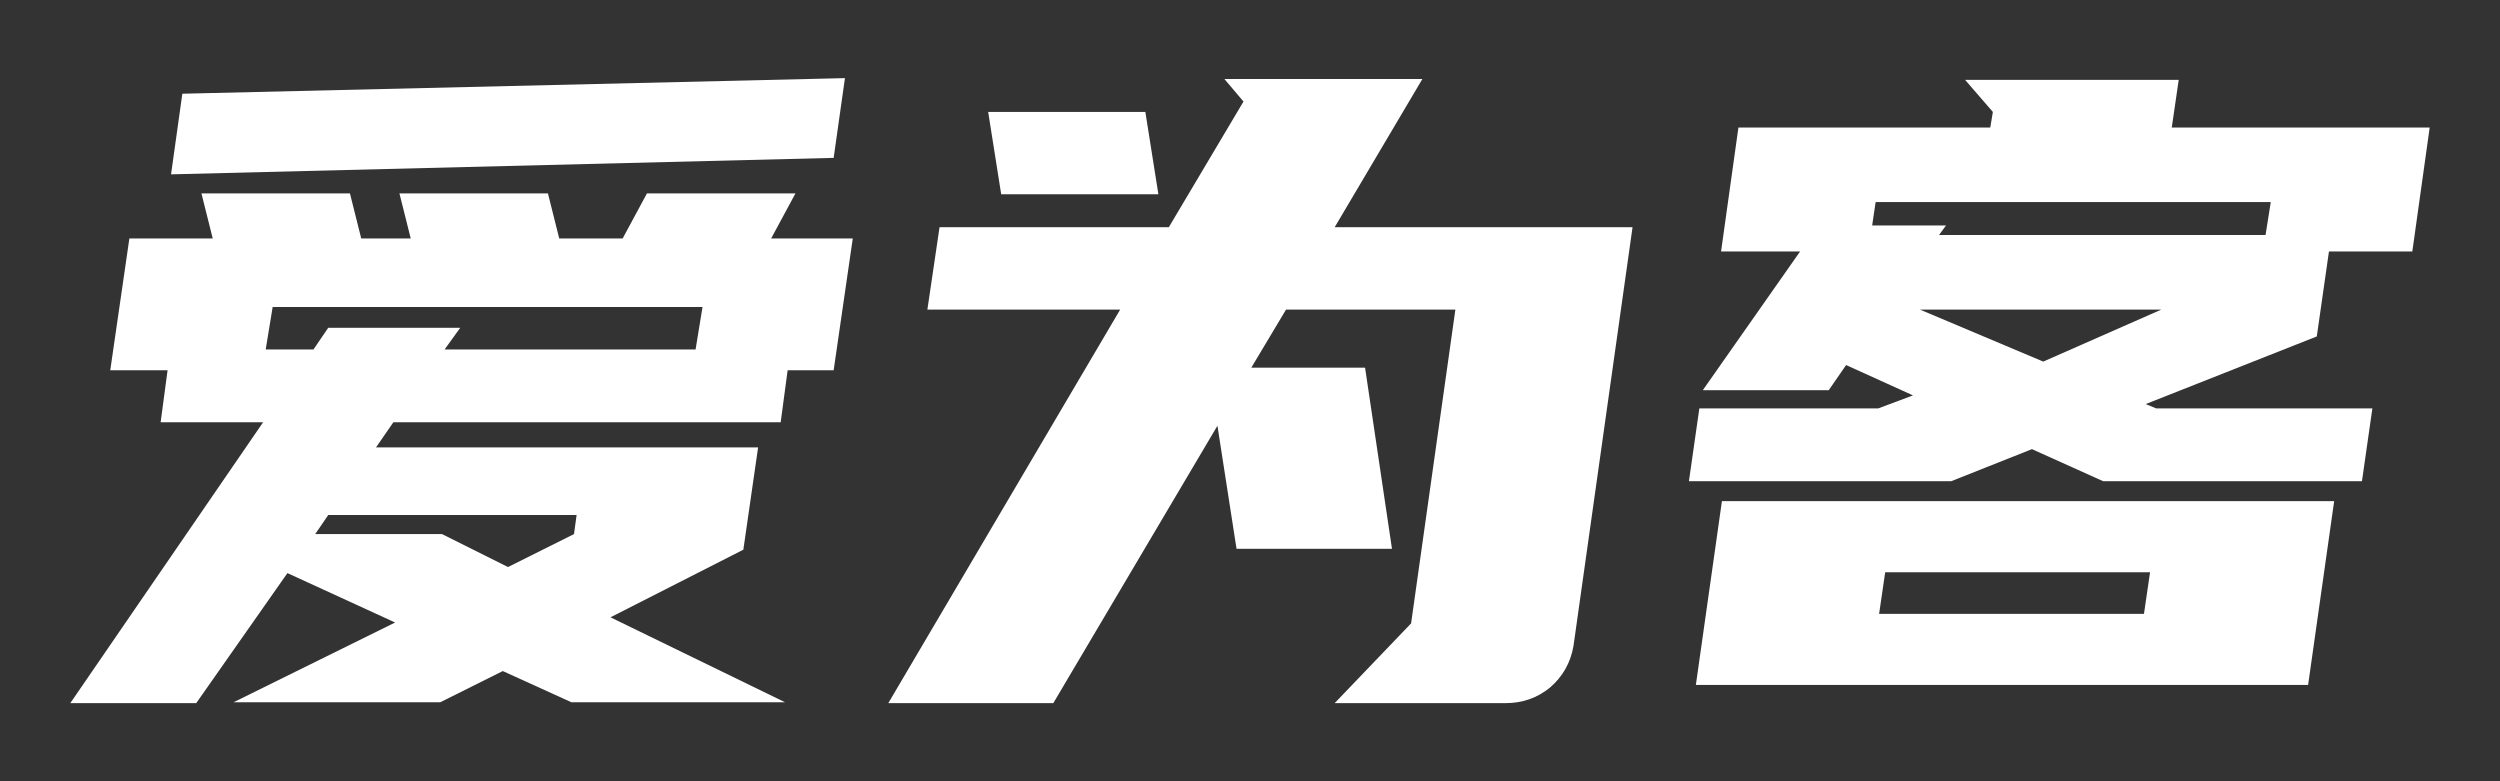
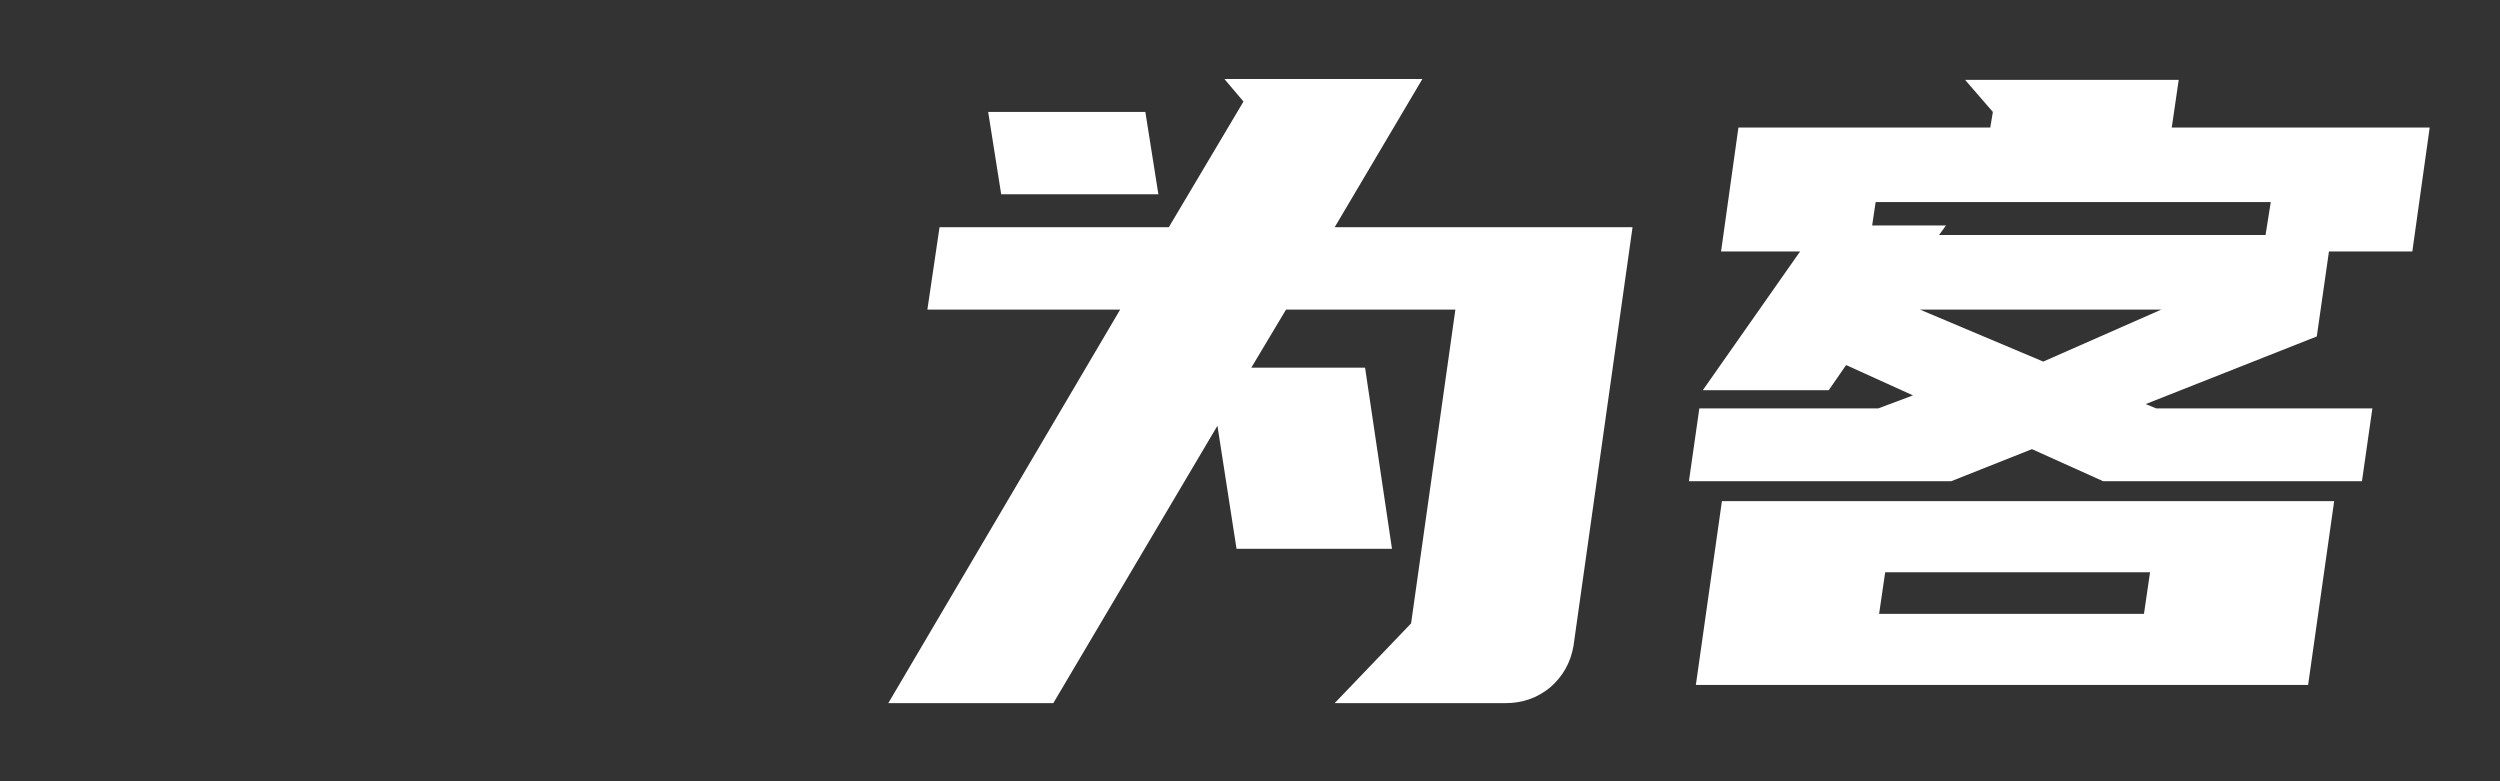
<svg xmlns="http://www.w3.org/2000/svg" width="320" height="100" viewBox="0 0 320 100" fill="none">
  <rect x="0" y="0" width="320" height="100" fill="#333333" stroke="none" />
-   <path d="M44.793 24.757L46.238 30.527H52.574L51.129 24.757H70.137L71.582 30.527H79.697L82.809 24.757H101.817L98.705 30.527H109.154L106.708 47.392H100.817L99.928 54.05H50.351L48.128 57.268H97.037L95.148 70.361L78.141 79.015L100.483 89.889H73.138L64.357 85.895L56.353 89.889H29.898L50.573 79.681L36.79 73.356L25.118 90H9L33.677 54.05H20.561L21.45 47.392H14.113L16.559 30.527H27.23L25.785 24.757H44.793ZM106.708 20.208L21.894 22.316L23.339 11.997L108.153 10L106.708 20.208ZM58.91 41.956L56.909 44.73H89.034L89.923 39.293H34.9L34.011 44.73H40.124L42.014 41.956H58.91ZM42.014 65.922L40.347 68.363H56.576L65.024 72.58L73.472 68.363L73.805 65.922H42.014Z" fill="white" />
  <path d="M170.838 29.085H208.965L201.407 82.677C201.036 84.822 200.036 86.597 198.405 88.003C196.775 89.334 194.885 90 192.736 90H170.838L180.62 79.792L186.289 39.626H164.613L160.167 47.06H174.728L178.174 70.25H158.277L155.832 54.494L134.823 90H113.703L143.382 39.626H118.705L120.261 29.085H149.607L159.166 12.996L156.721 10.111H182.065L170.838 29.085ZM146.605 14.327L148.273 24.868H128.153L126.486 14.327H146.605Z" fill="white" />
  <path d="M277.986 16.325H311L308.777 32.191H298.106L296.549 43.065L274.651 51.72L275.985 52.275H303.664L302.33 61.595H269.204L260.089 57.49L249.752 61.595H216.182L217.516 52.275H240.414L244.861 50.61L236.302 46.727L234.078 49.944H217.96L230.41 32.191H220.295L222.518 16.325H254.754L255.087 14.327L251.53 10.222H278.875L277.986 16.325ZM298.773 64.147L295.438 87.67H217.071L220.406 64.147H298.773ZM248.196 30.083H289.991L290.658 25.867H240.081L239.636 28.863H249.085L248.196 30.083ZM274.429 78.571L275.207 73.246H241.304L240.526 78.571H274.429ZM245.75 39.626L261.535 46.283L276.652 39.626H245.75Z" fill="white" />
</svg>